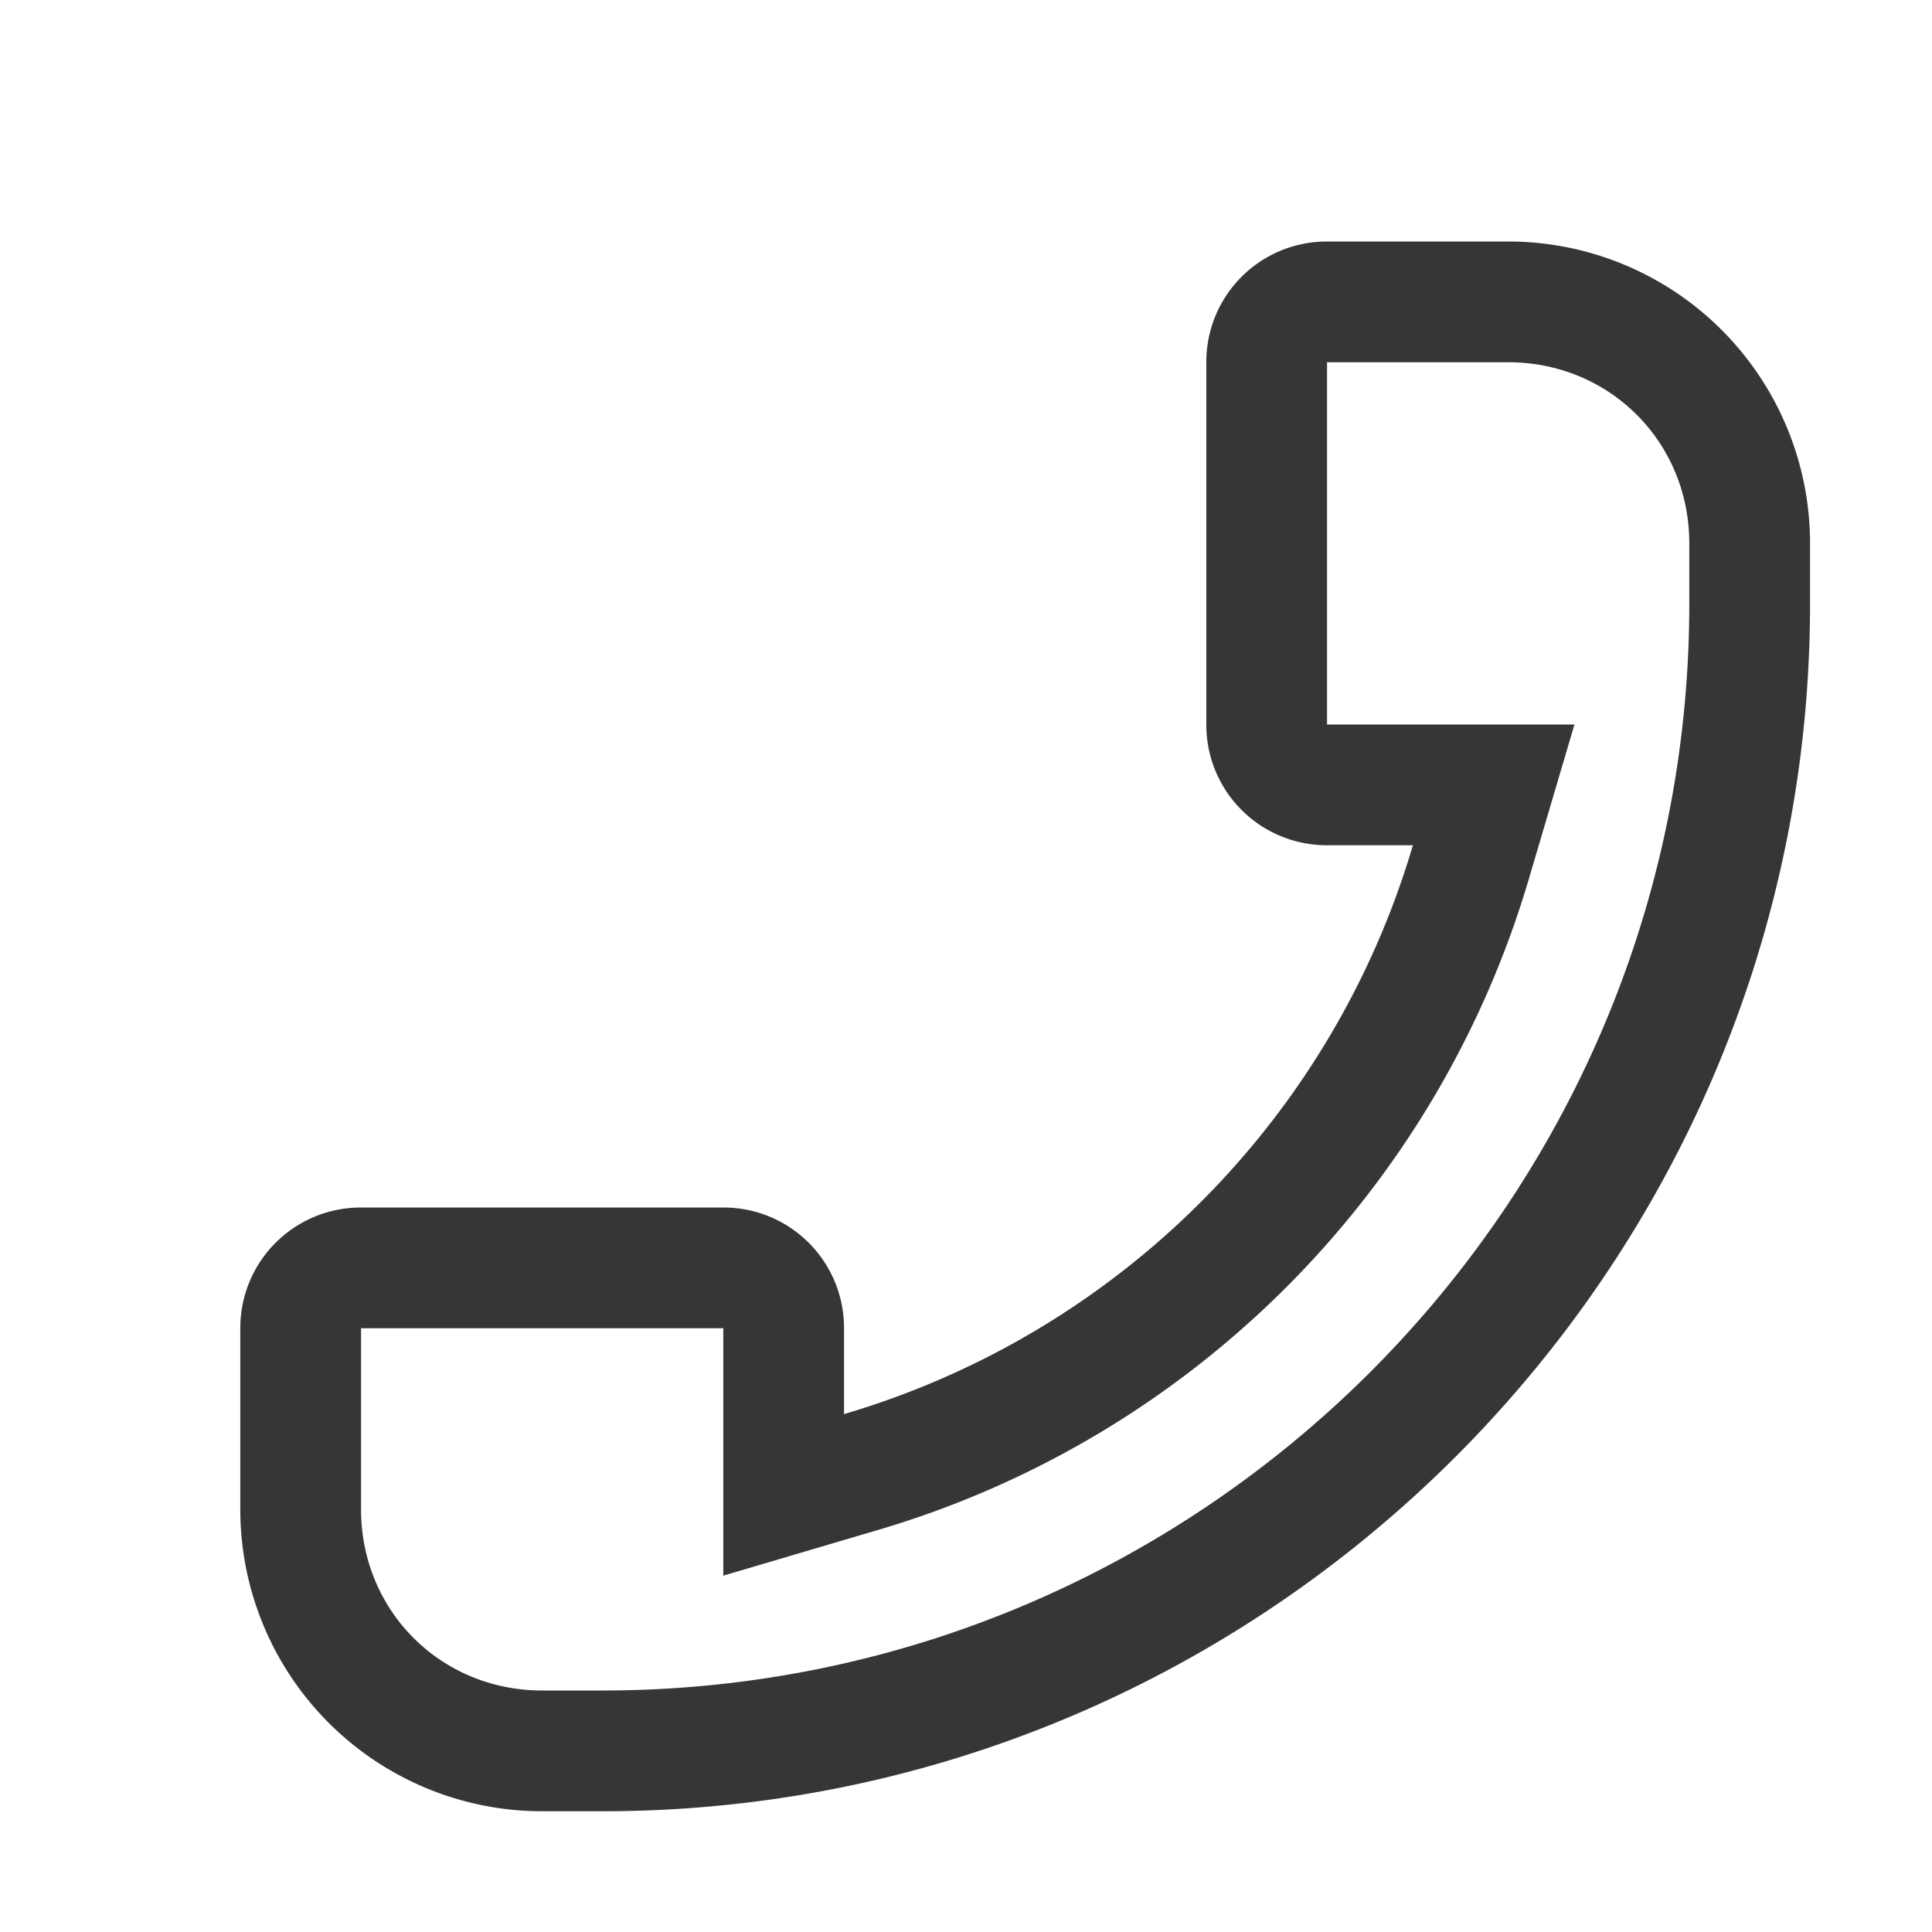
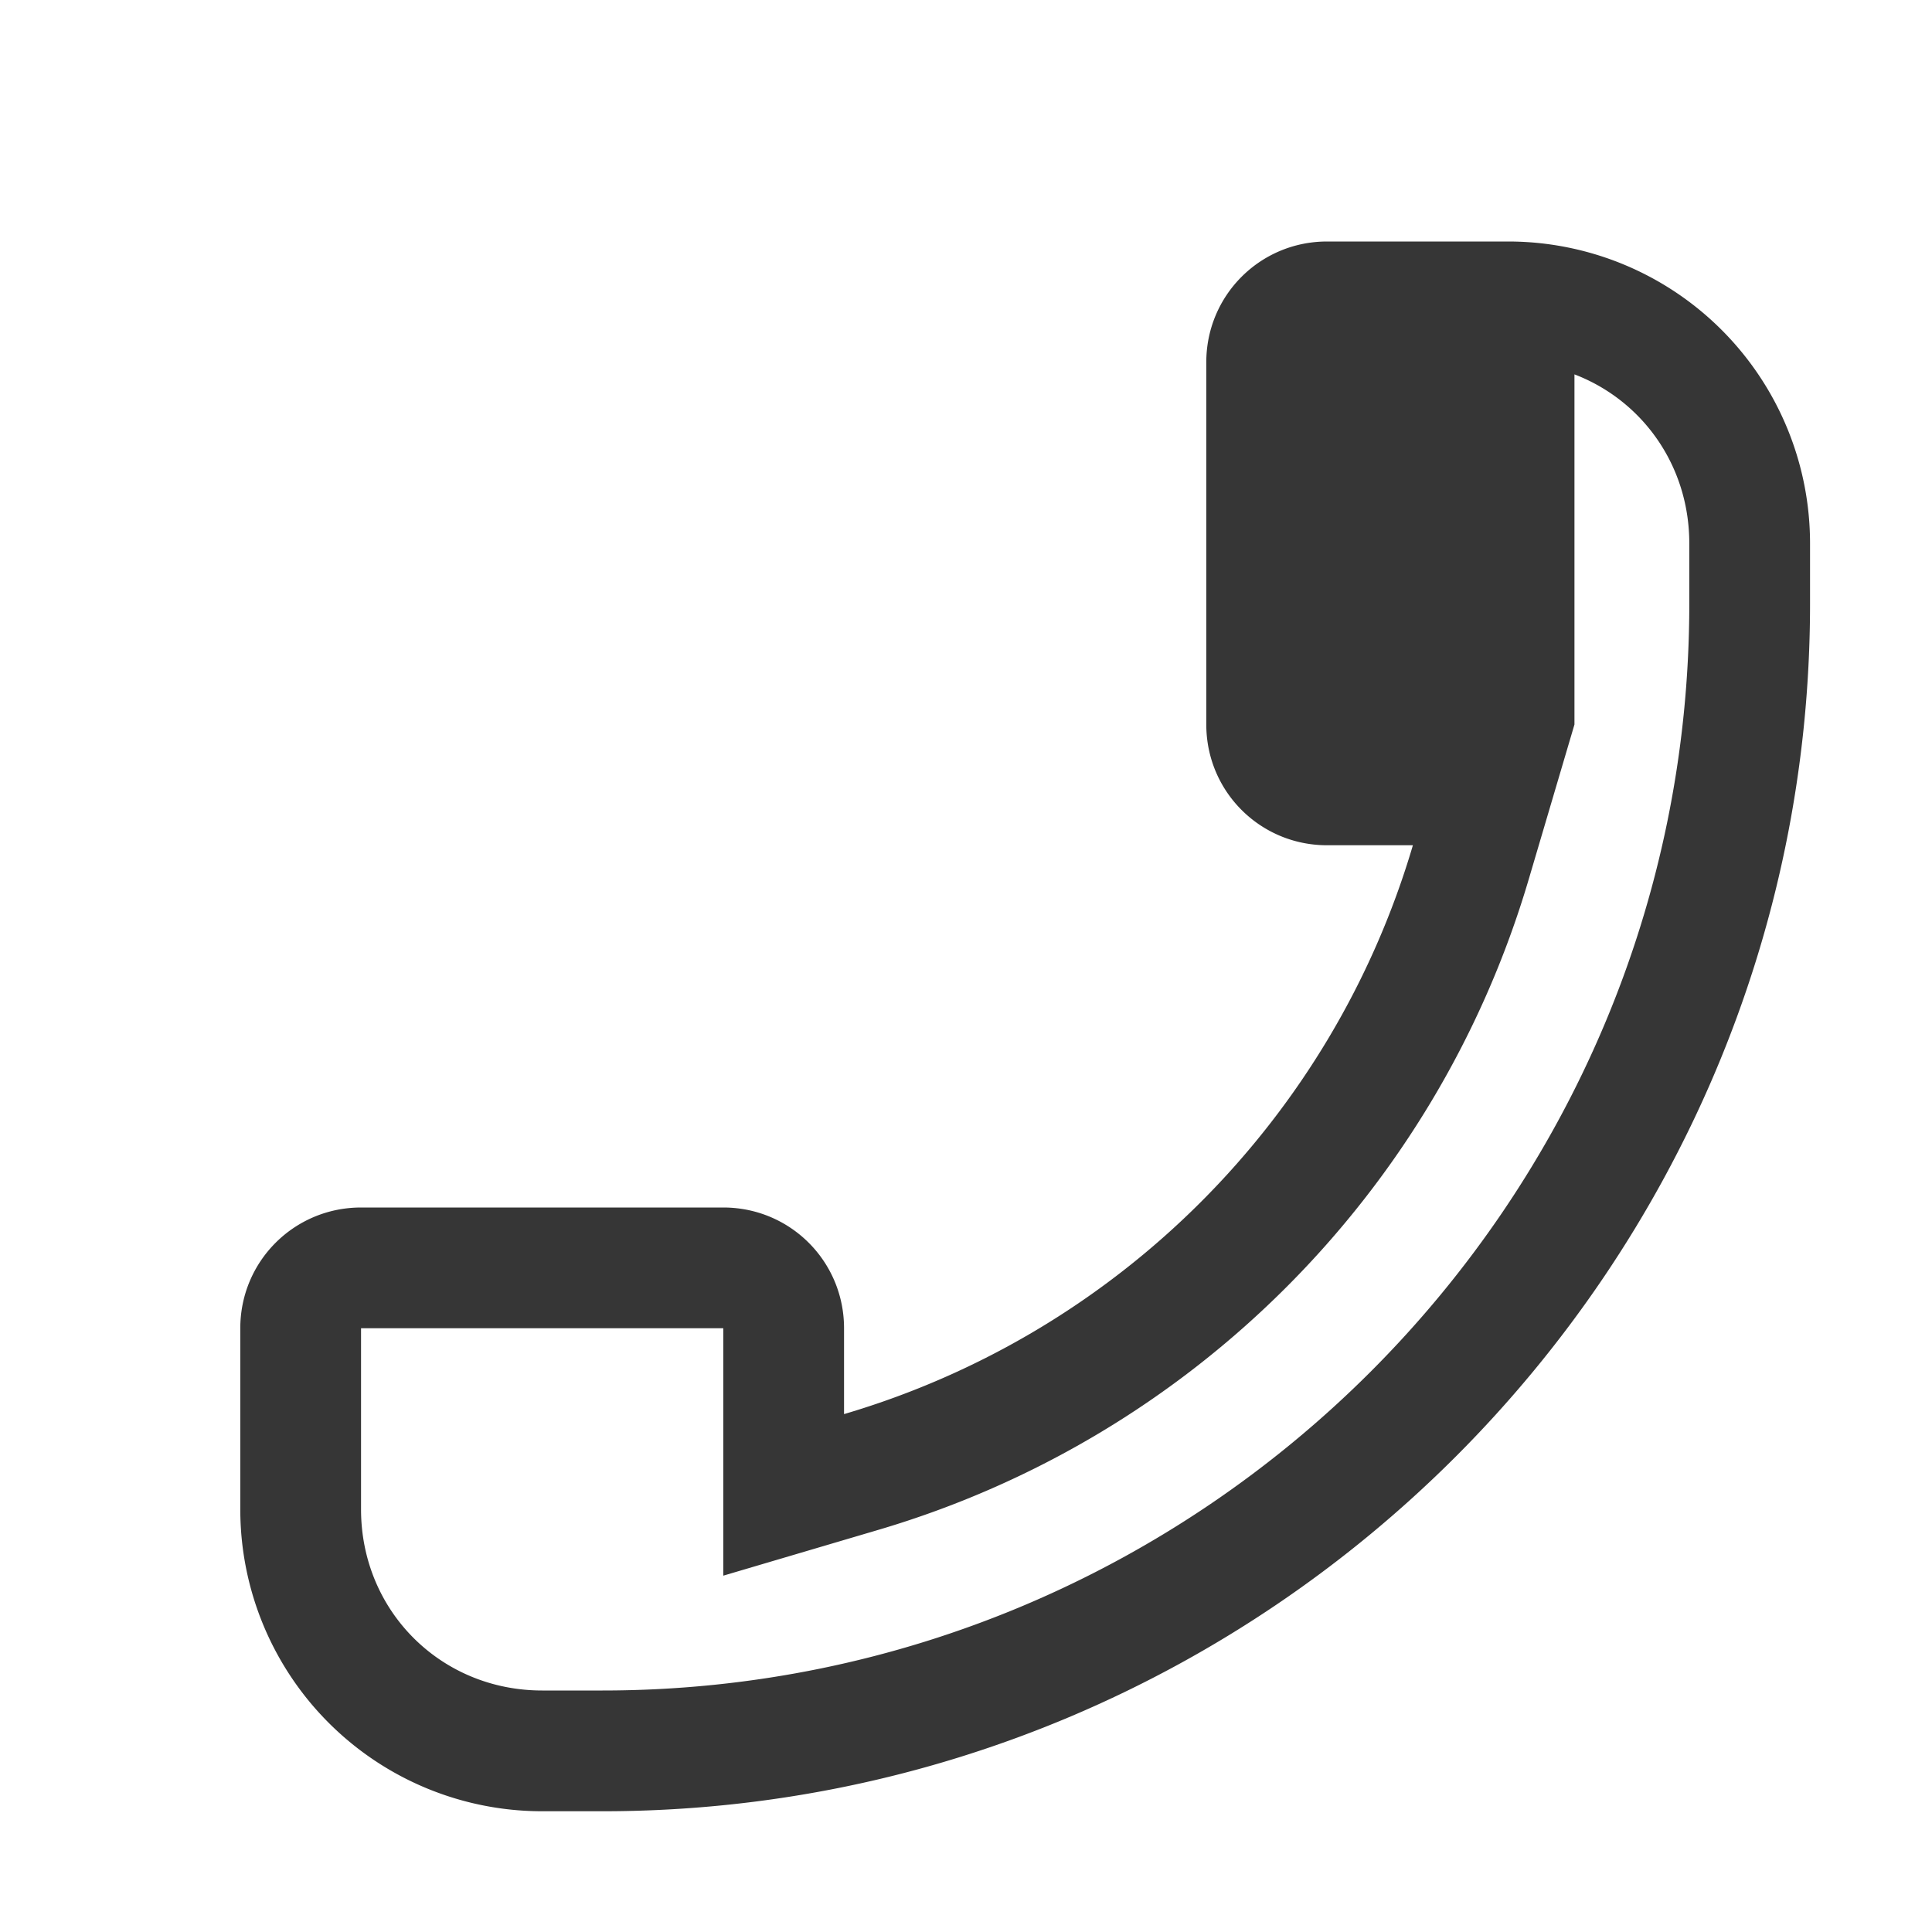
<svg xmlns="http://www.w3.org/2000/svg" width="16" height="16" version="1.1" viewBox="0 0 16 16">
  <title>Gnome Symbolic Icon Theme</title>
  <g transform="translate(-180,-238)">
-     <path d="m190.99 240c-0.554 0-1 0.446-1 1v1.5 1.5c0 0.554 0.446 1 1 1h0.711c-0.668 2.266-2.445 4.043-4.711 4.711v-0.711c0-0.554-0.446-1-1-1h-1.5-1.5c-0.554 0-1 0.446-1 1v1.5a2.5 2.5 0 0 0 2.5 2.5h0.5c5.505 0 10-4.495 10-10v-0.5a2.5 2.5 0 0 0-2.5-2.5h-1.5zm0 1h1.5c0.84 0 1.5 0.66 1.5 1.5v0.5c0 4.961-4.039 9-9 9h-0.5c-0.84 0-1.5-0.66-1.5-1.5v-1.5h1.5 1.5v2.049l1.283-0.379c2.591-0.764 4.622-2.796 5.387-5.387l0.379-1.283h-2.049v-1.5-1.5z" color="#000000" fill="#363636" stroke-width="2" />
+     <path d="m190.99 240c-0.554 0-1 0.446-1 1v1.5 1.5c0 0.554 0.446 1 1 1h0.711c-0.668 2.266-2.445 4.043-4.711 4.711v-0.711c0-0.554-0.446-1-1-1h-1.5-1.5c-0.554 0-1 0.446-1 1v1.5a2.5 2.5 0 0 0 2.5 2.5h0.5c5.505 0 10-4.495 10-10v-0.5a2.5 2.5 0 0 0-2.5-2.5h-1.5zm0 1h1.5c0.84 0 1.5 0.66 1.5 1.5v0.5c0 4.961-4.039 9-9 9h-0.5c-0.84 0-1.5-0.66-1.5-1.5v-1.5h1.5 1.5v2.049l1.283-0.379c2.591-0.764 4.622-2.796 5.387-5.387l0.379-1.283v-1.5-1.5z" color="#000000" fill="#363636" stroke-width="2" />
  </g>
</svg>